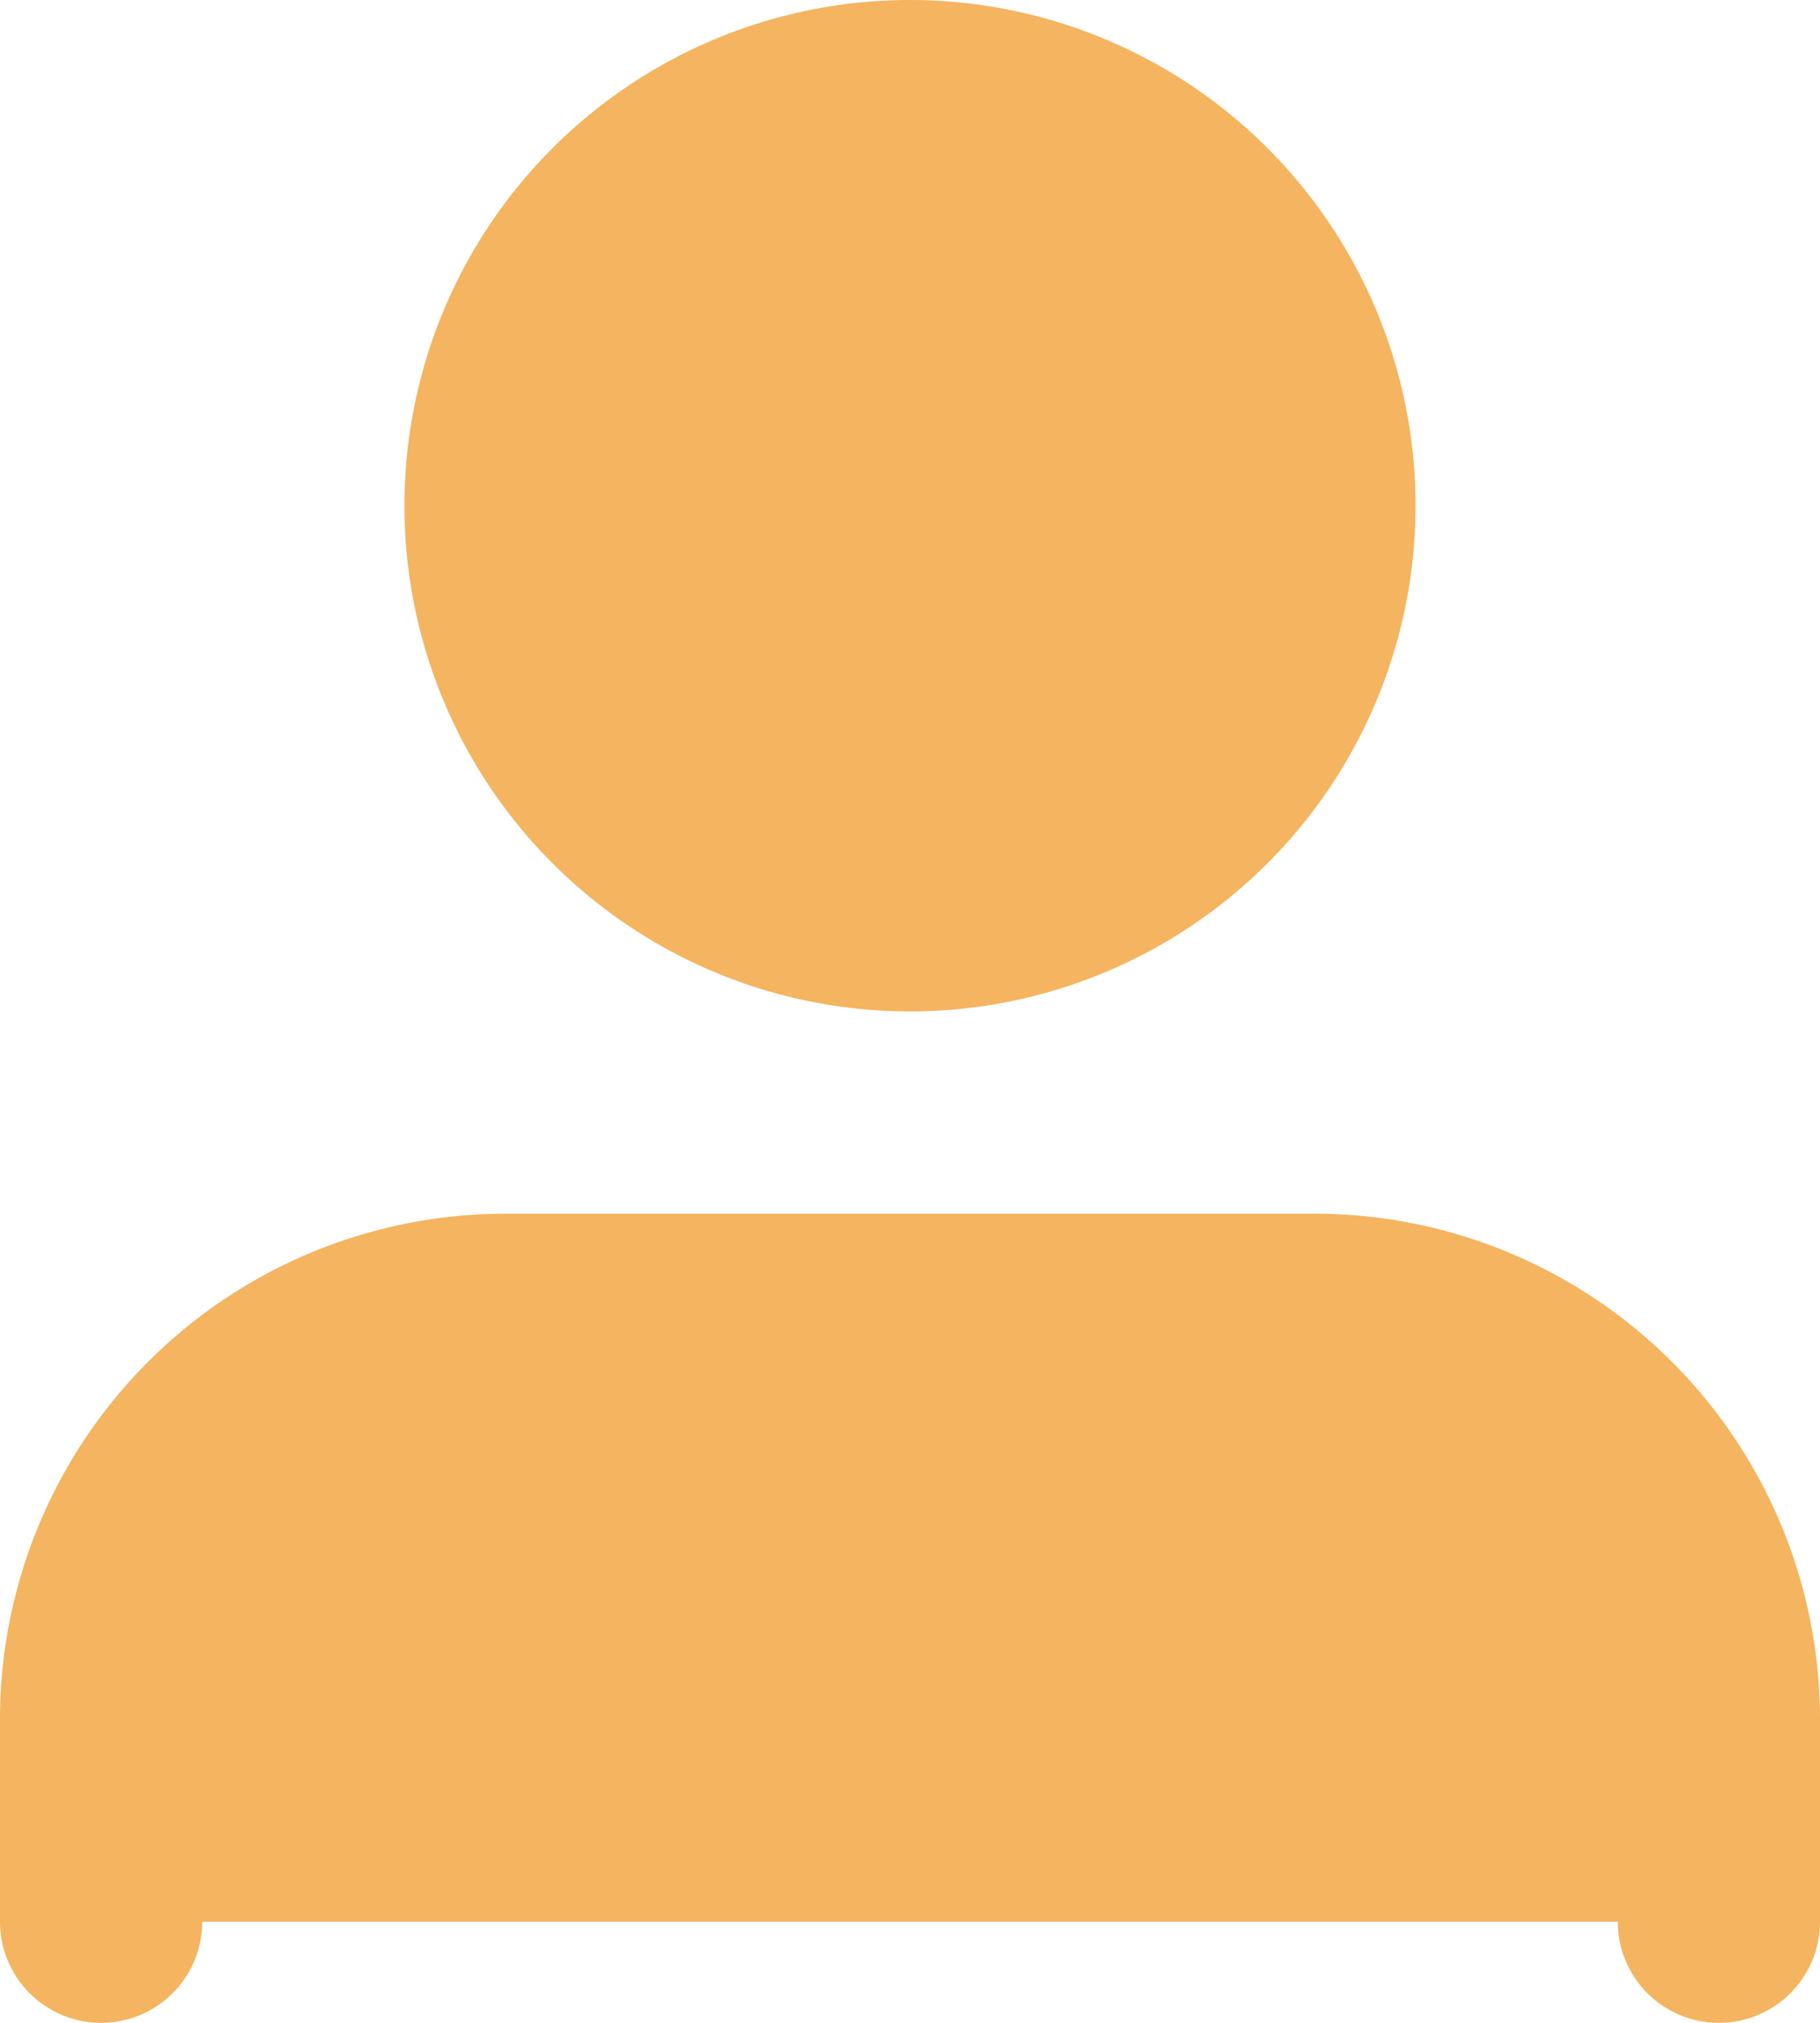
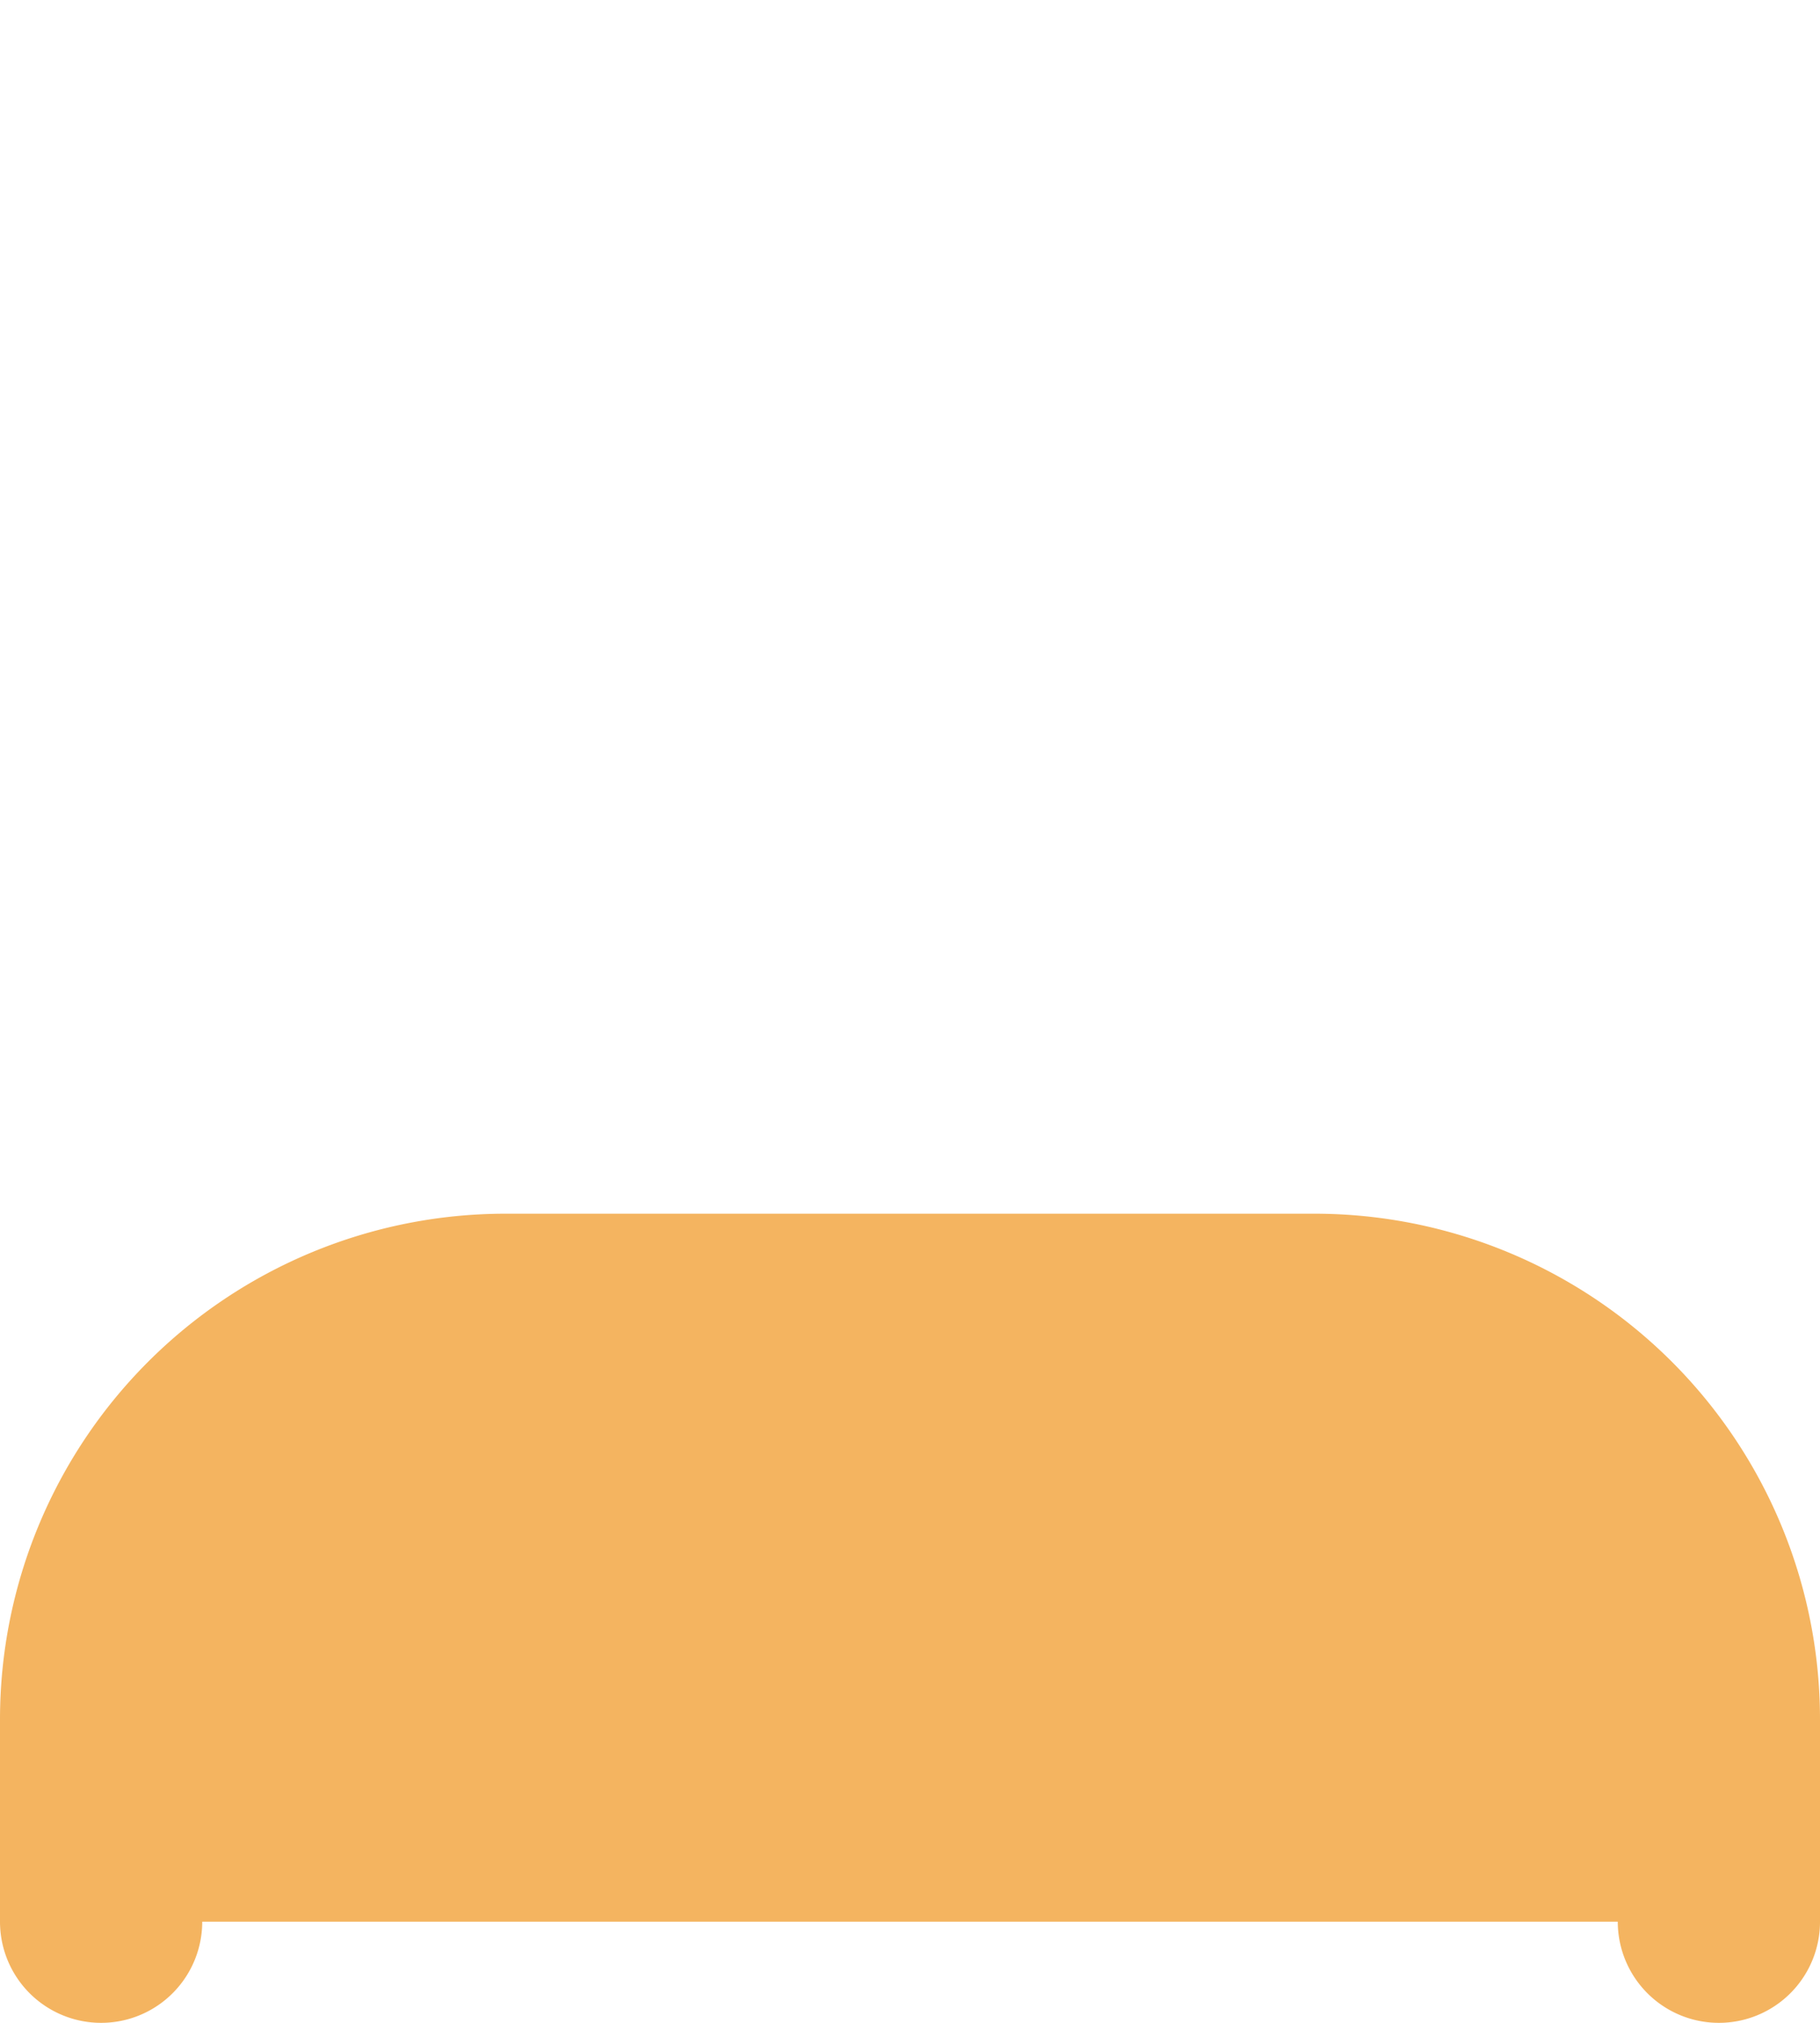
<svg xmlns="http://www.w3.org/2000/svg" width="18" height="20" viewBox="0 0 18 20">
  <g id="Groupe_573" data-name="Groupe 573" transform="translate(-1287 -178)">
    <path id="Vector" d="M16,6V4a4,4,0,0,0-4-4H4A4,4,0,0,0,0,4V6" transform="translate(1288 191)" fill="#F4B460" stroke="#F4B460" stroke-linecap="round" stroke-linejoin="round" stroke-width="2" />
-     <path id="Vector-2" data-name="Vector" d="M8,4A4,4,0,1,1,4,0,4,4,0,0,1,8,4Z" transform="translate(1292 179)" fill="#F4B460" stroke="#F4B460" stroke-linecap="round" stroke-linejoin="round" stroke-width="2" />
  </g>
</svg>